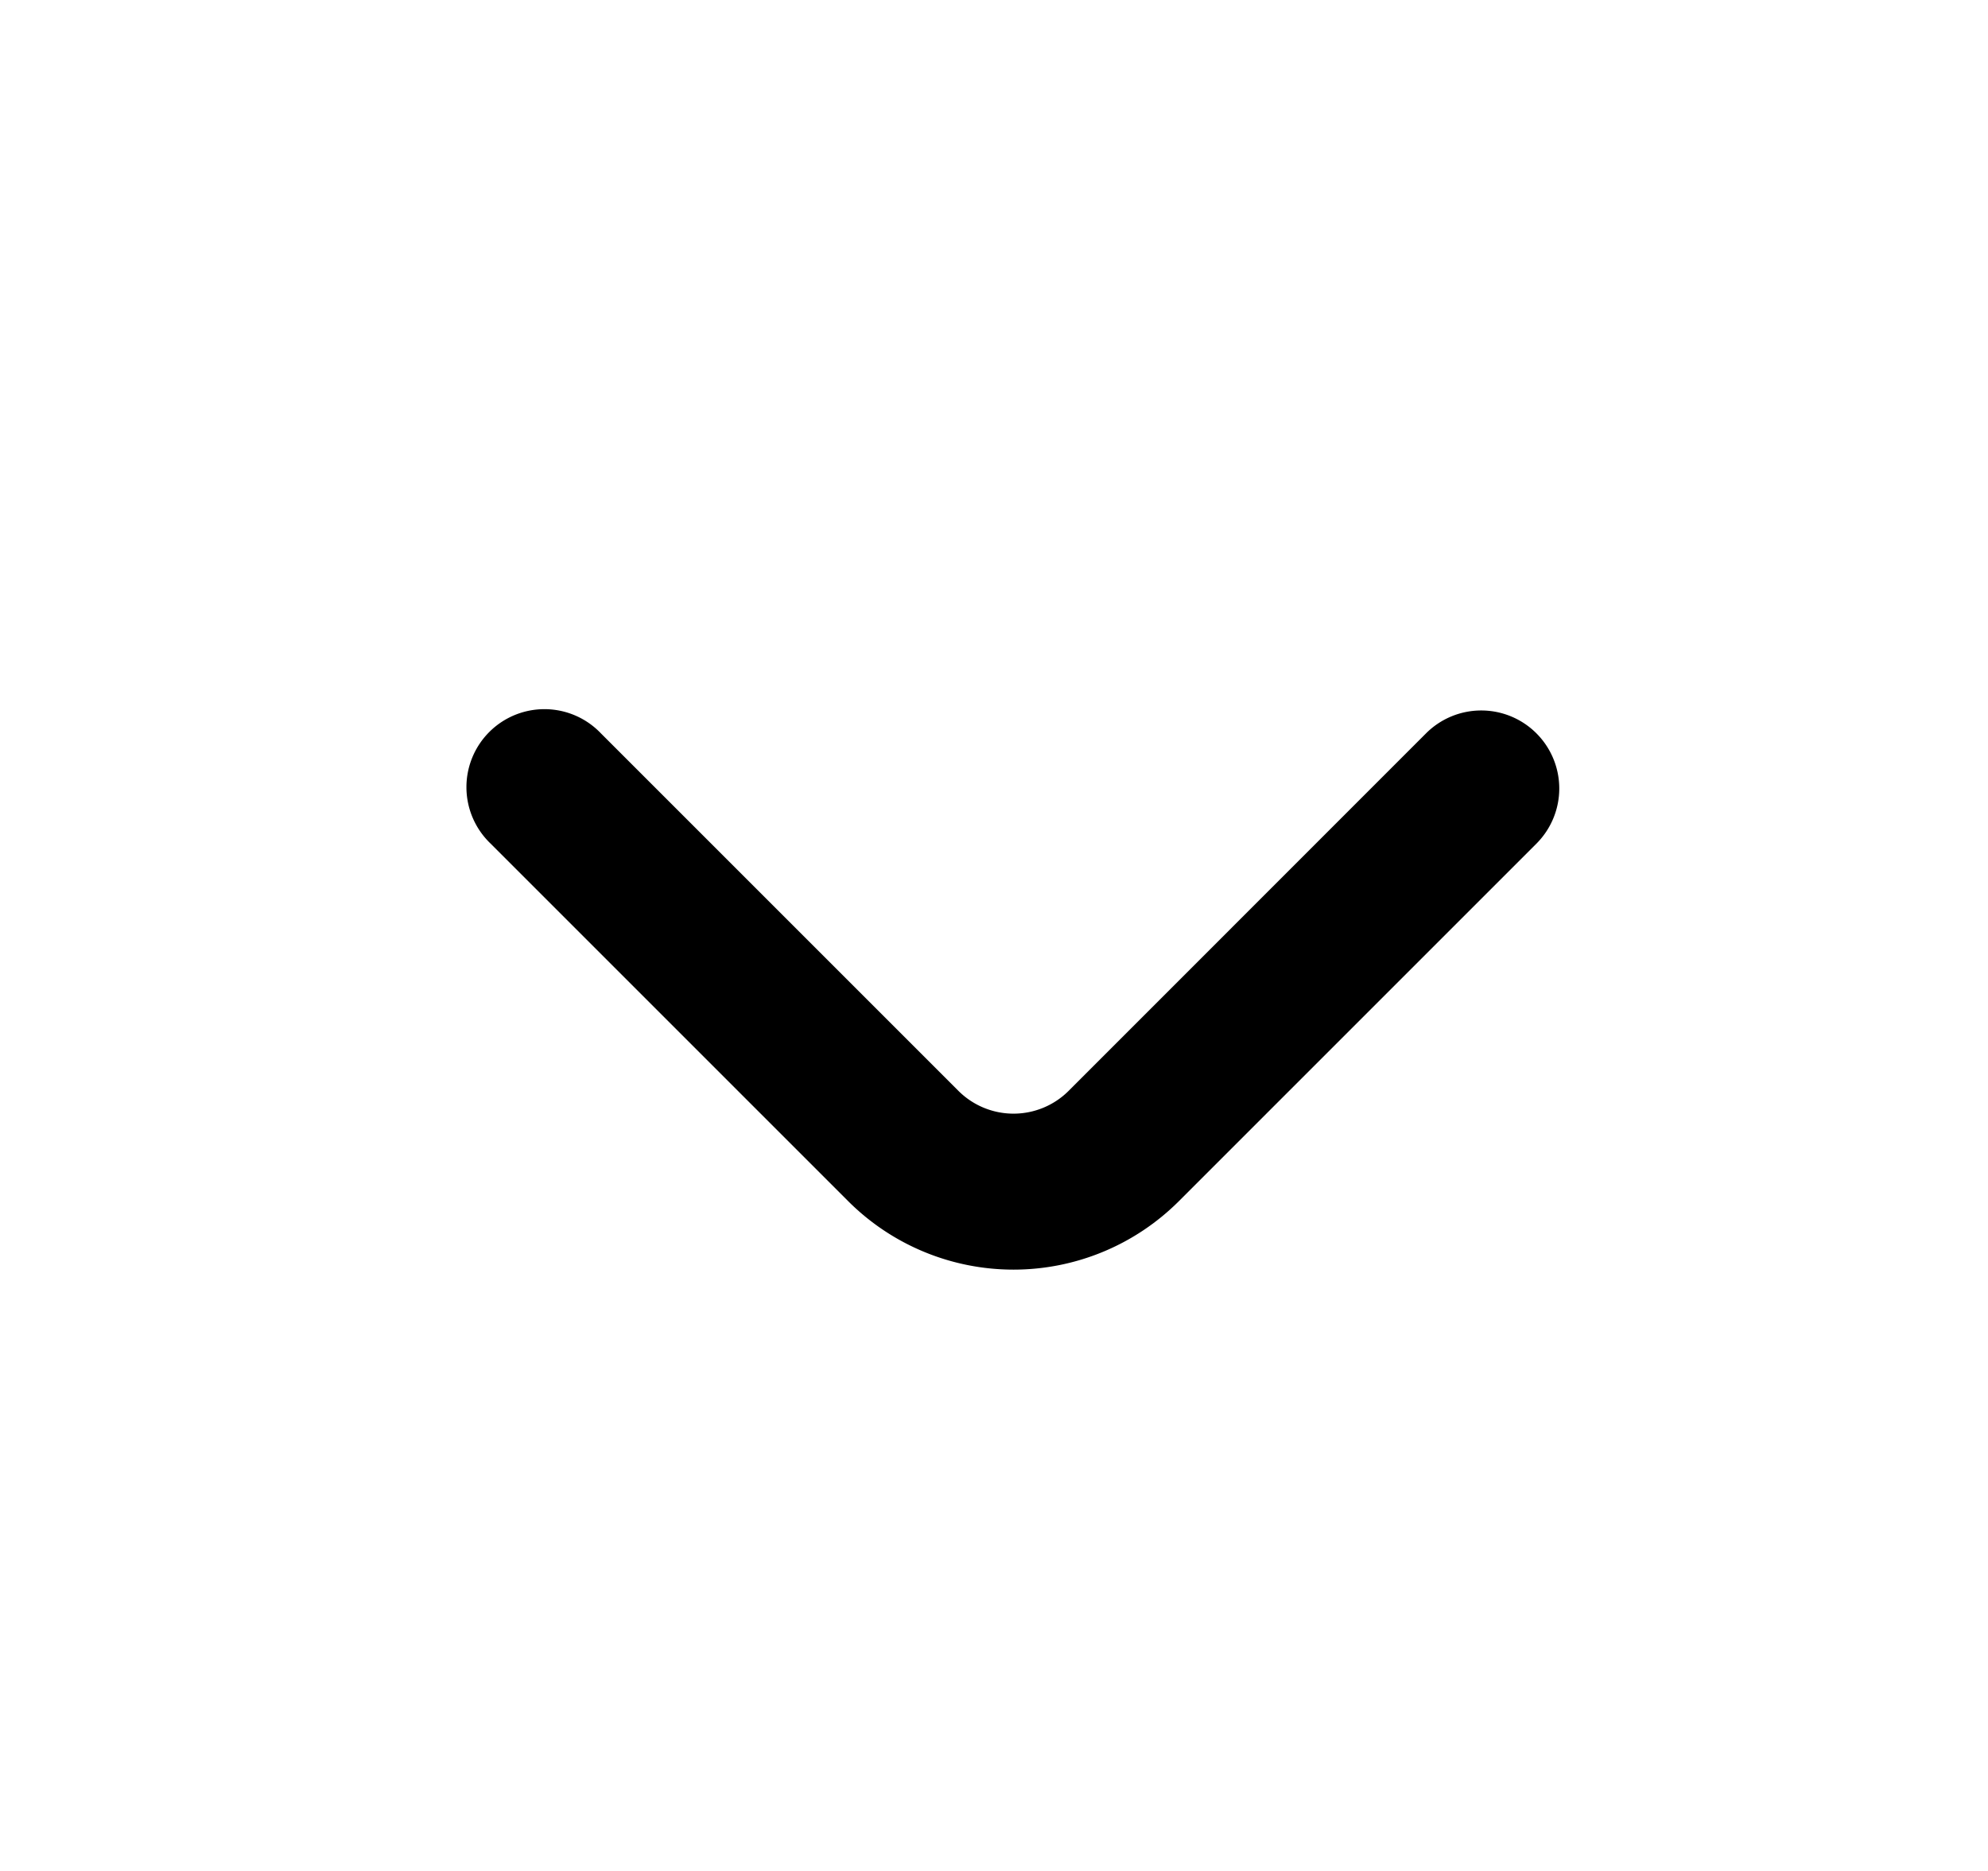
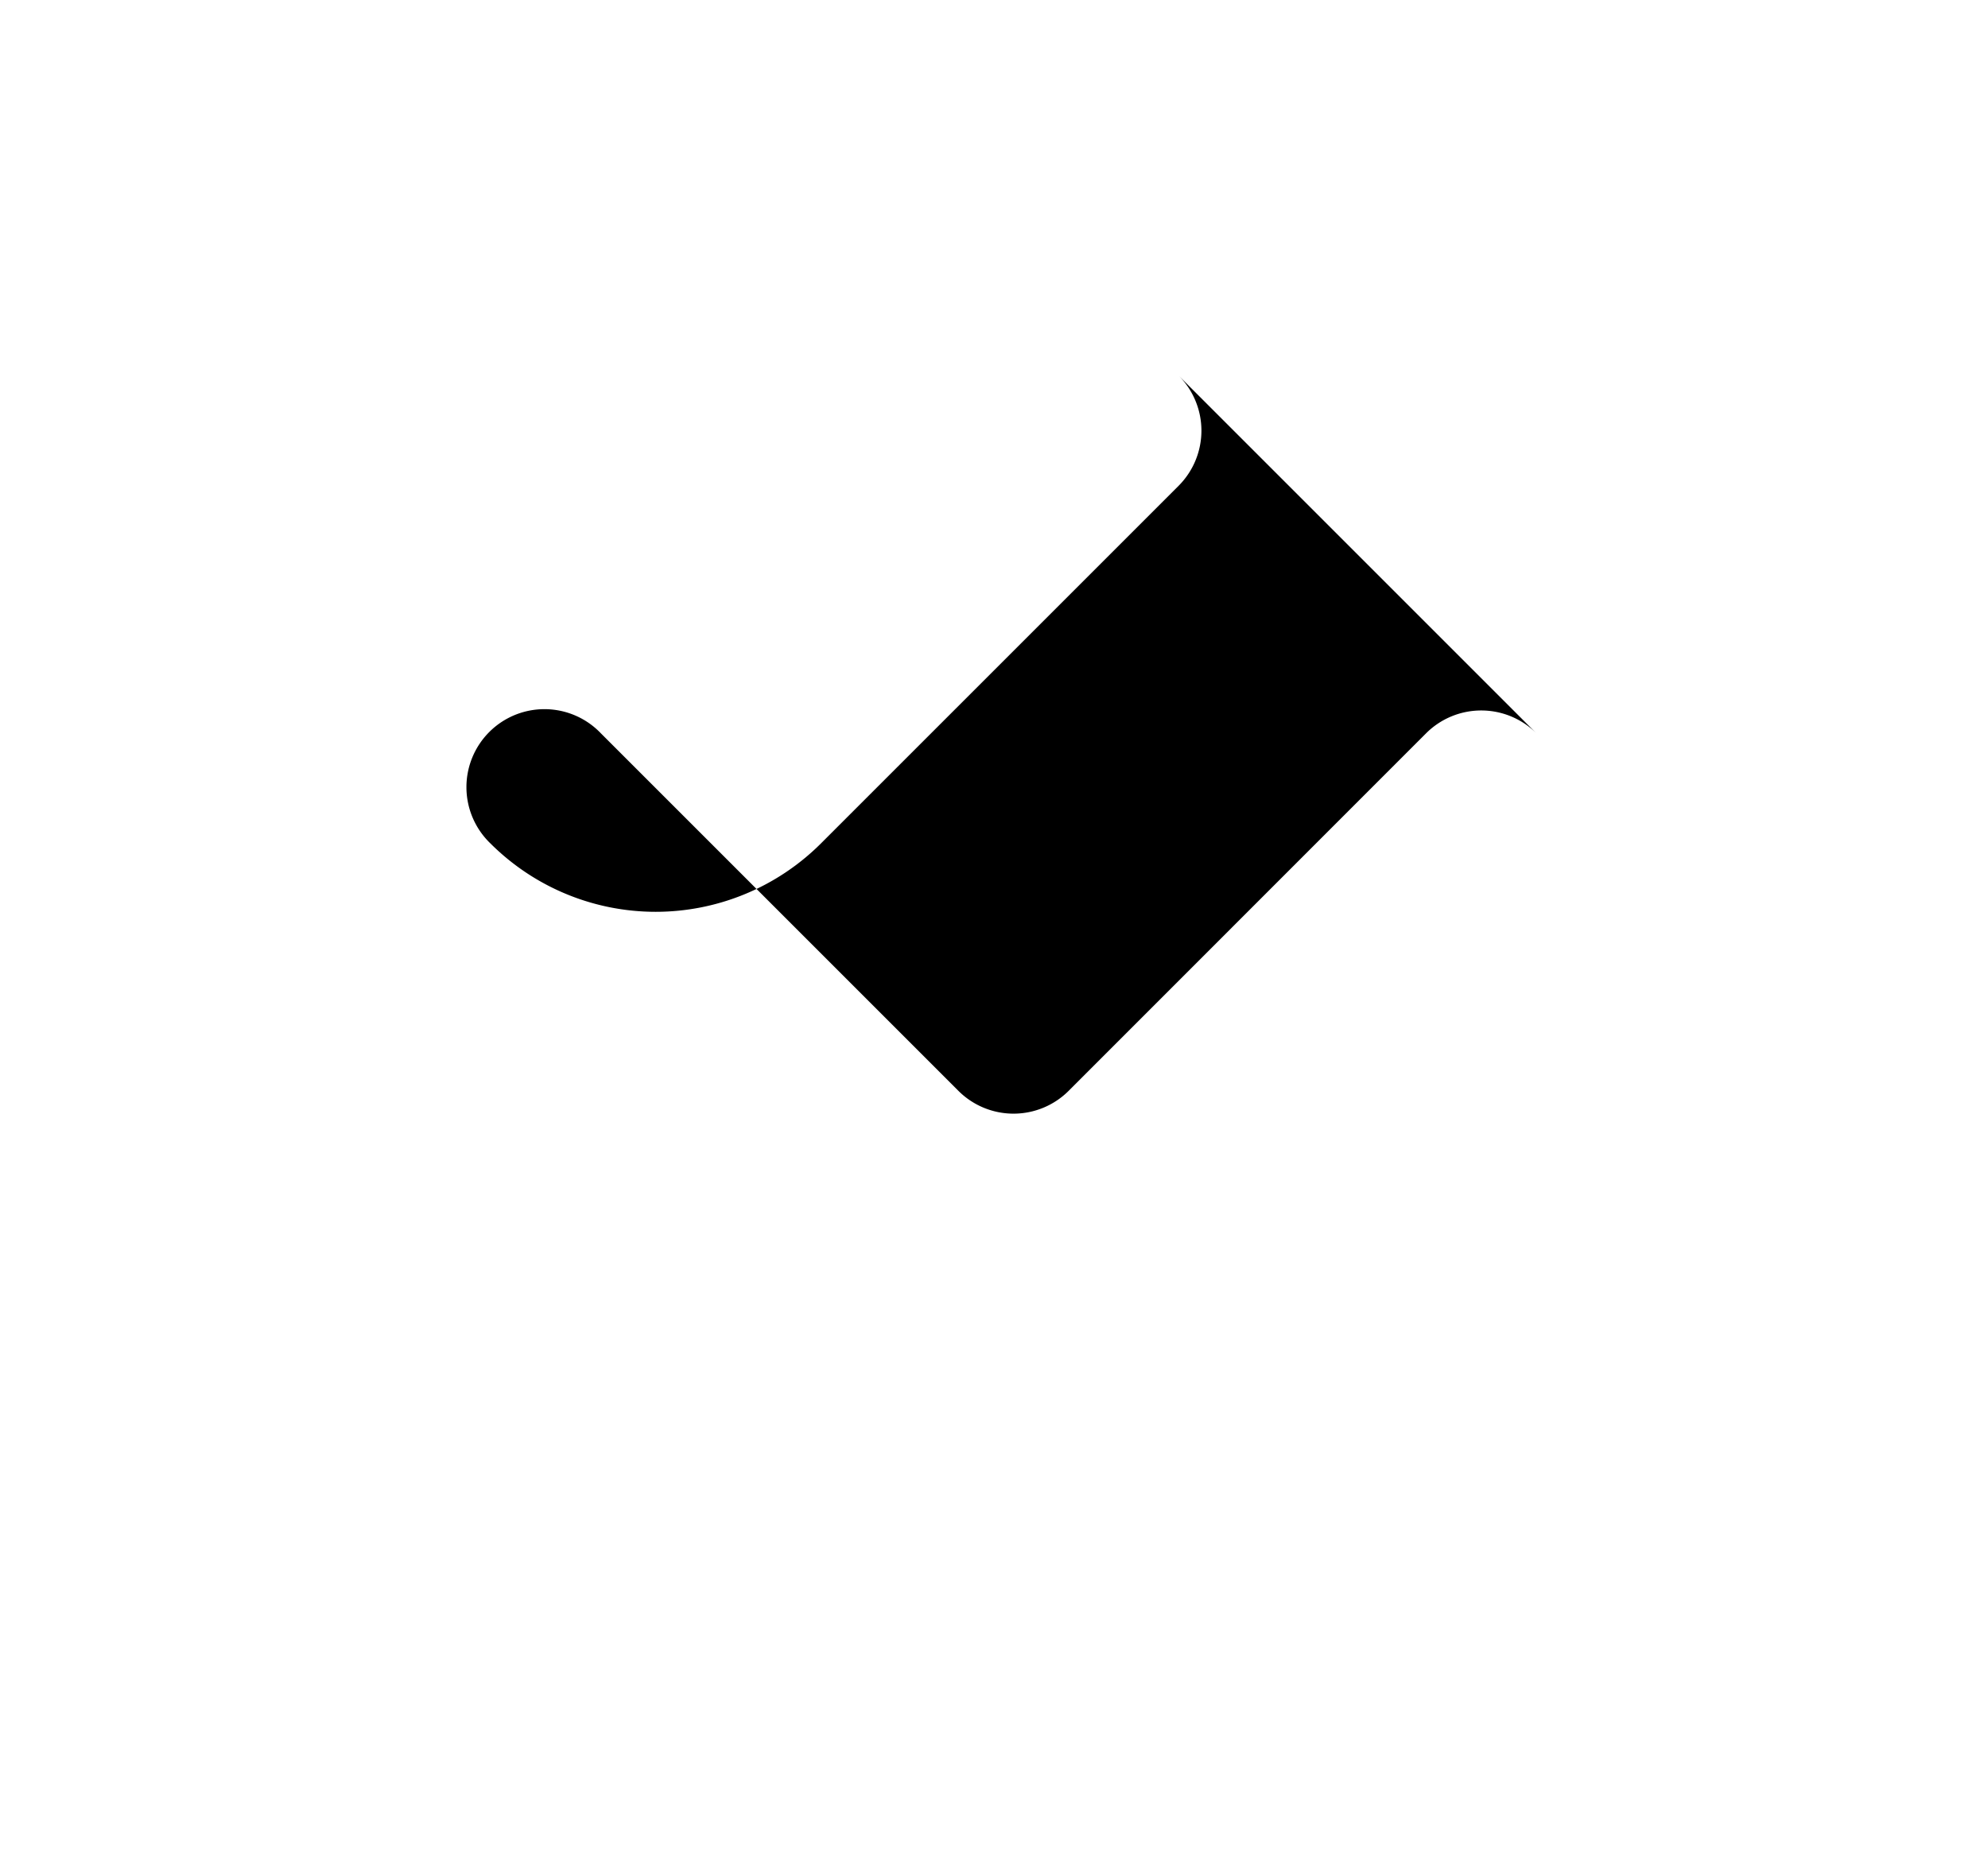
<svg xmlns="http://www.w3.org/2000/svg" width="17" height="16" fill="currentColor" viewBox="0 0 17 16">
-   <path d="M13.14 6.273a.667.667 0 0 0-.947 0L9.14 9.327a.667.667 0 0 1-.946 0L5.14 6.273a.667.667 0 1 0-.946.94l3.06 3.06a2 2 0 0 0 2.826 0l3.06-3.06a.667.667 0 0 0 0-.94Z" />
+   <path d="M13.14 6.273a.667.667 0 0 0-.947 0L9.14 9.327a.667.667 0 0 1-.946 0L5.14 6.273a.667.667 0 1 0-.946.94a2 2 0 0 0 2.826 0l3.06-3.06a.667.667 0 0 0 0-.94Z" />
</svg>